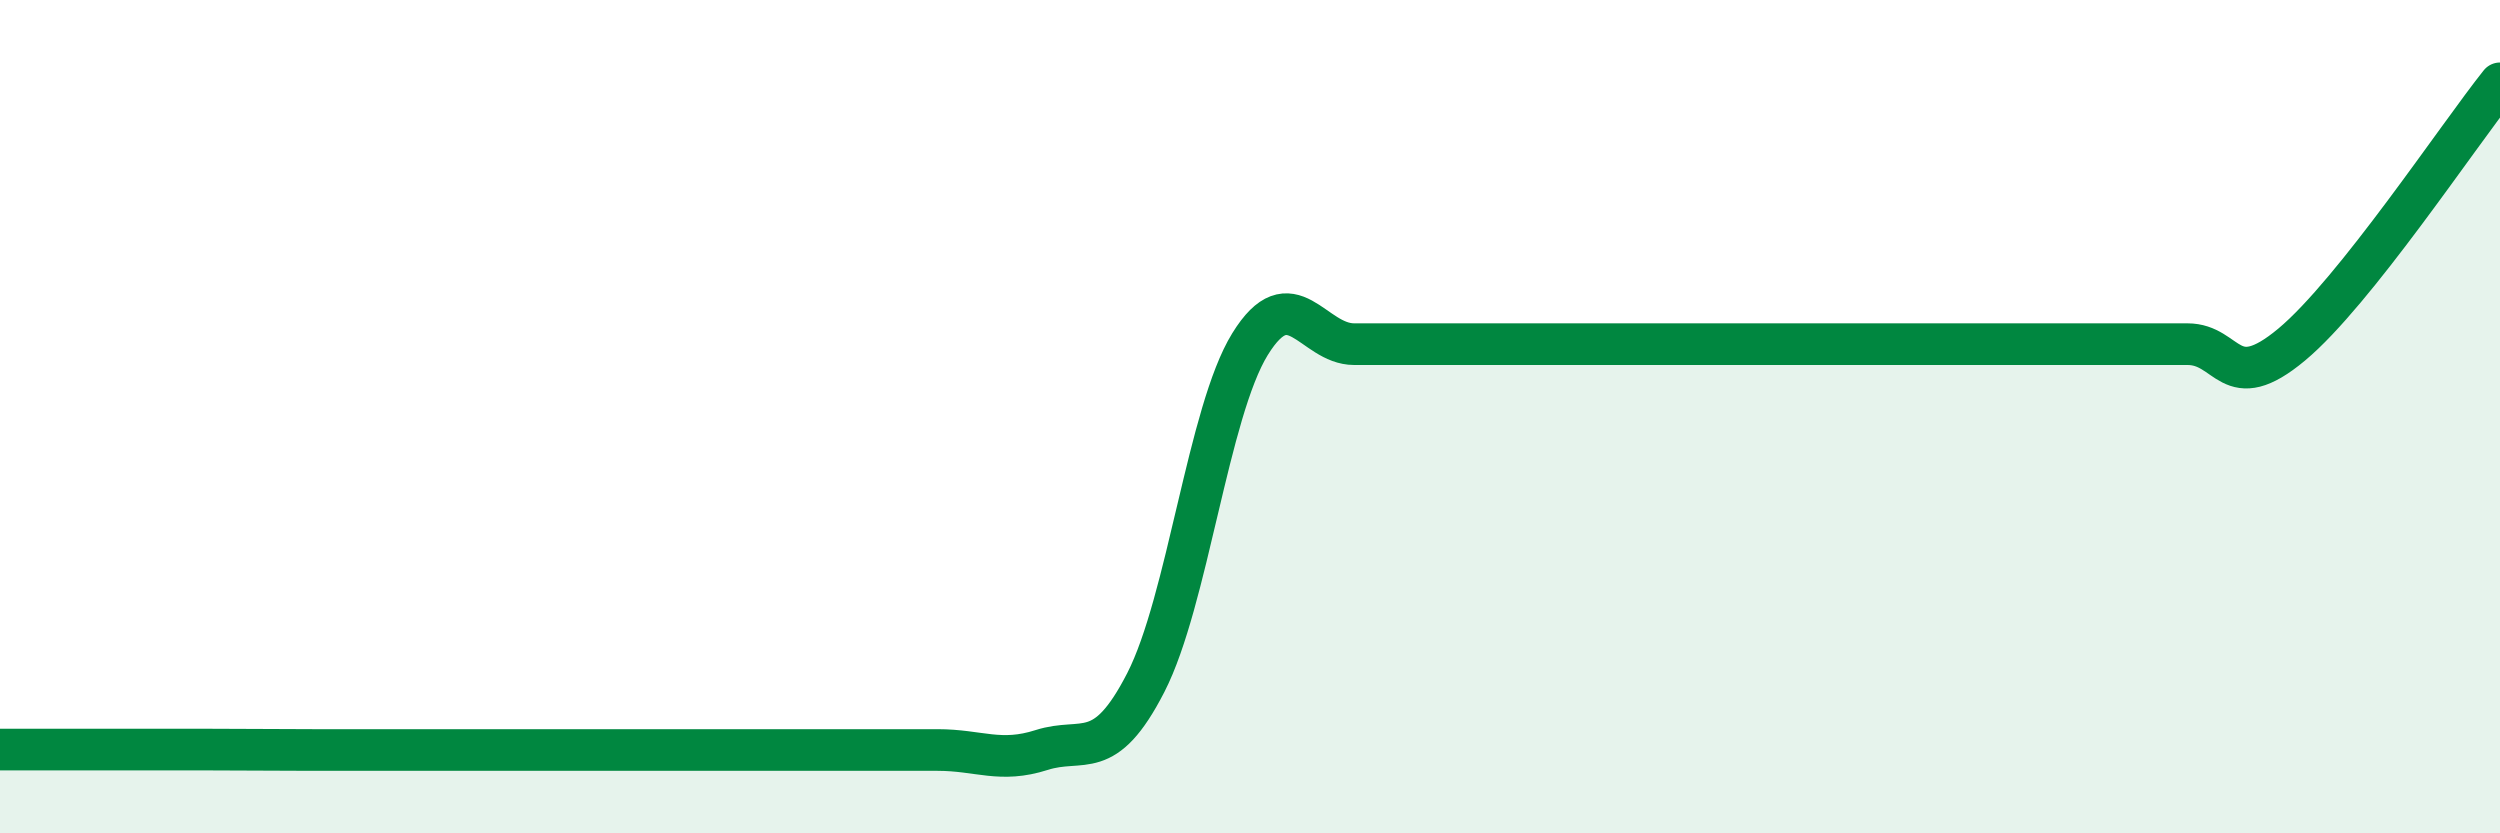
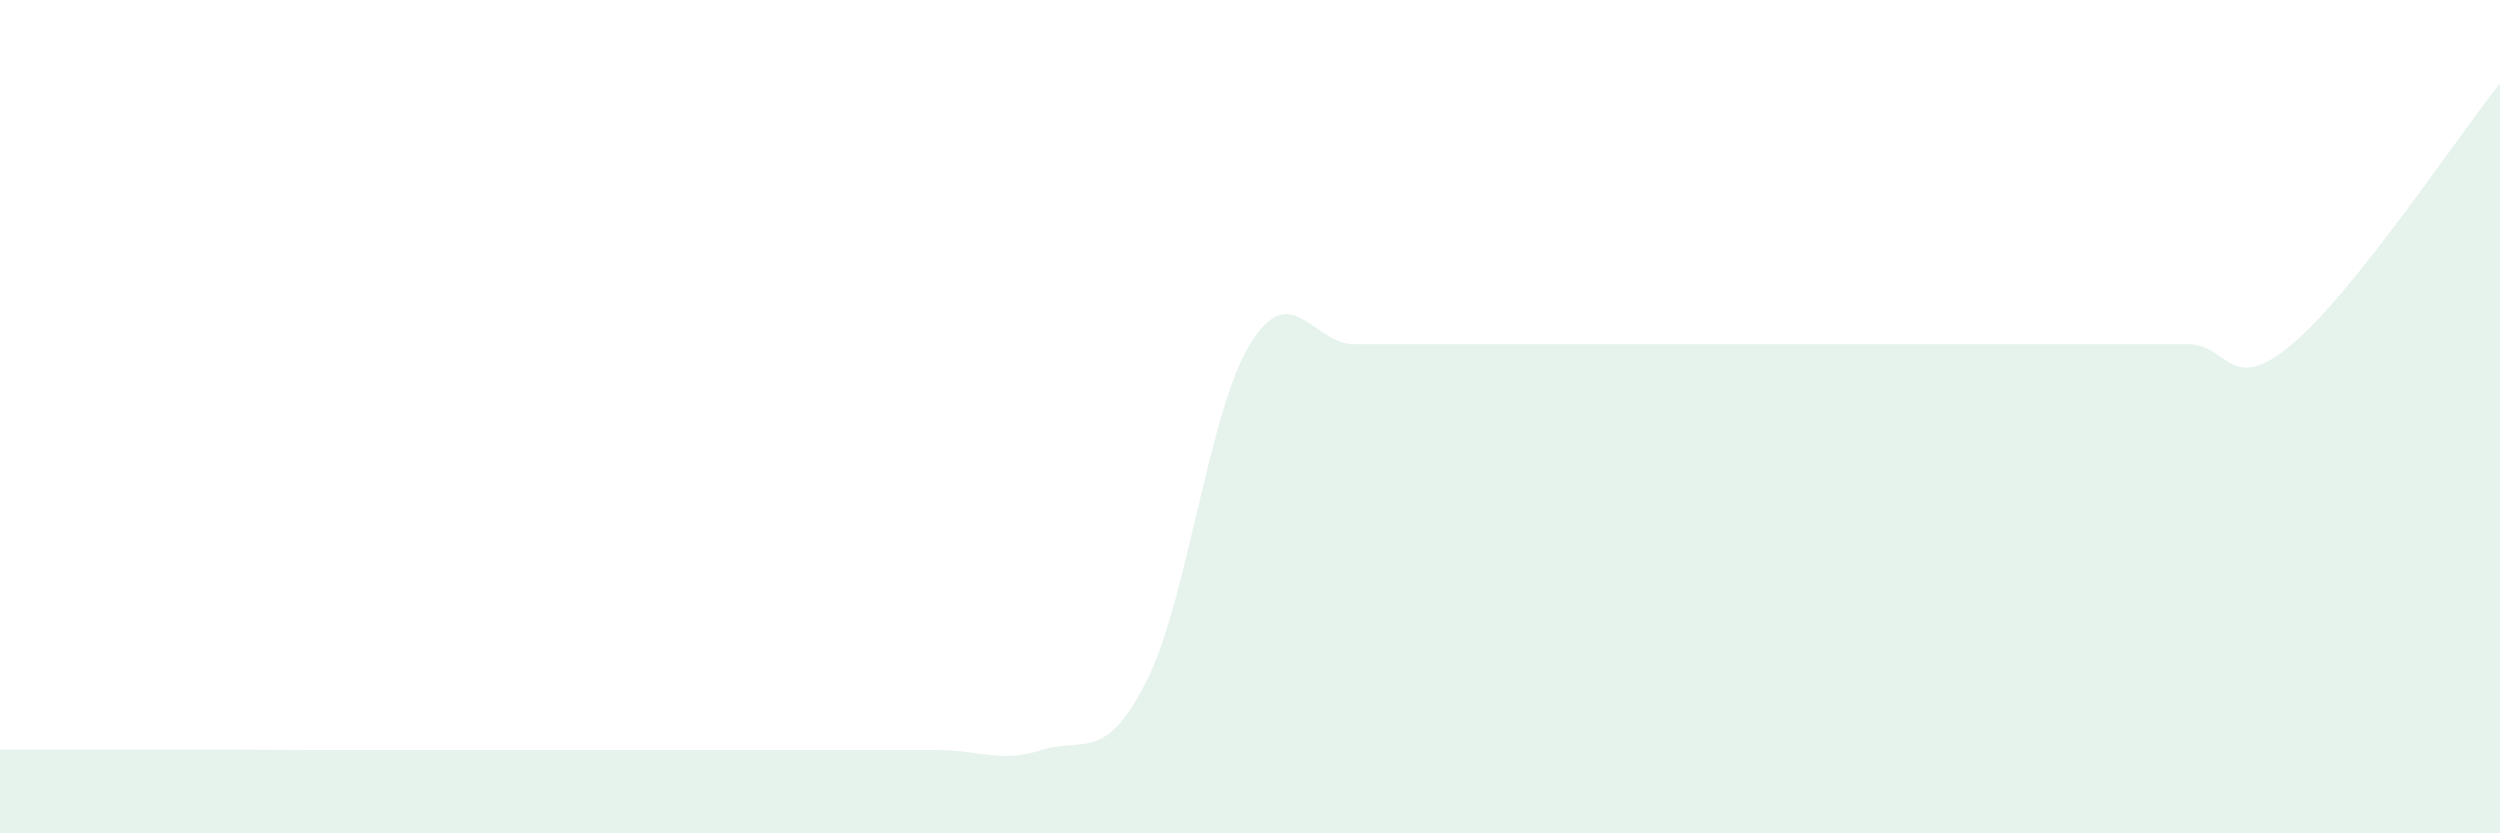
<svg xmlns="http://www.w3.org/2000/svg" width="60" height="20" viewBox="0 0 60 20">
  <path d="M 0,17.99 C 0.5,17.99 1.5,17.99 2.5,17.99 C 3.5,17.99 4,17.99 5,17.99 C 6,17.99 6.5,18 7.5,18 C 8.5,18 9,18 10,18 C 11,18 11.5,18 12.5,18 C 13.5,18 14,18 15,18 C 16,18 16.5,18 17.5,18 C 18.5,18 19,18 20,18 C 21,18 21.5,18 22.5,18 C 23.5,18 24,18.32 25,18 C 26,17.68 26.5,18.33 27.5,16.38 C 28.5,14.43 29,9.88 30,8.26 C 31,6.64 31.5,8.26 32.5,8.26 C 33.5,8.26 34,8.26 35,8.26 C 36,8.26 36.5,8.26 37.5,8.26 C 38.5,8.26 39,8.26 40,8.26 C 41,8.26 41.5,8.26 42.5,8.26 C 43.5,8.26 44,8.26 45,8.26 C 46,8.26 46.5,8.26 47.5,8.26 C 48.5,8.26 49,8.26 50,8.26 C 51,8.26 51.5,8.26 52.5,8.26 C 53.5,8.26 53.5,9.52 55,8.27 C 56.5,7.02 59,3.25 60,2L60 20L0 20Z" fill="#008740" opacity="0.1" stroke-linecap="round" stroke-linejoin="round" />
-   <path d="M 0,17.99 C 0.5,17.99 1.5,17.99 2.5,17.99 C 3.5,17.99 4,17.99 5,17.99 C 6,17.99 6.5,18 7.5,18 C 8.5,18 9,18 10,18 C 11,18 11.5,18 12.5,18 C 13.5,18 14,18 15,18 C 16,18 16.5,18 17.5,18 C 18.5,18 19,18 20,18 C 21,18 21.5,18 22.5,18 C 23.5,18 24,18.32 25,18 C 26,17.68 26.5,18.33 27.5,16.38 C 28.5,14.43 29,9.88 30,8.26 C 31,6.64 31.5,8.26 32.5,8.26 C 33.5,8.26 34,8.26 35,8.26 C 36,8.26 36.5,8.26 37.5,8.26 C 38.5,8.26 39,8.26 40,8.26 C 41,8.26 41.5,8.26 42.5,8.26 C 43.5,8.26 44,8.26 45,8.26 C 46,8.26 46.5,8.26 47.5,8.26 C 48.5,8.26 49,8.26 50,8.26 C 51,8.26 51.5,8.26 52.5,8.26 C 53.5,8.26 53.5,9.52 55,8.27 C 56.5,7.02 59,3.25 60,2" stroke="#008740" stroke-width="1" fill="none" stroke-linecap="round" stroke-linejoin="round" />
</svg>